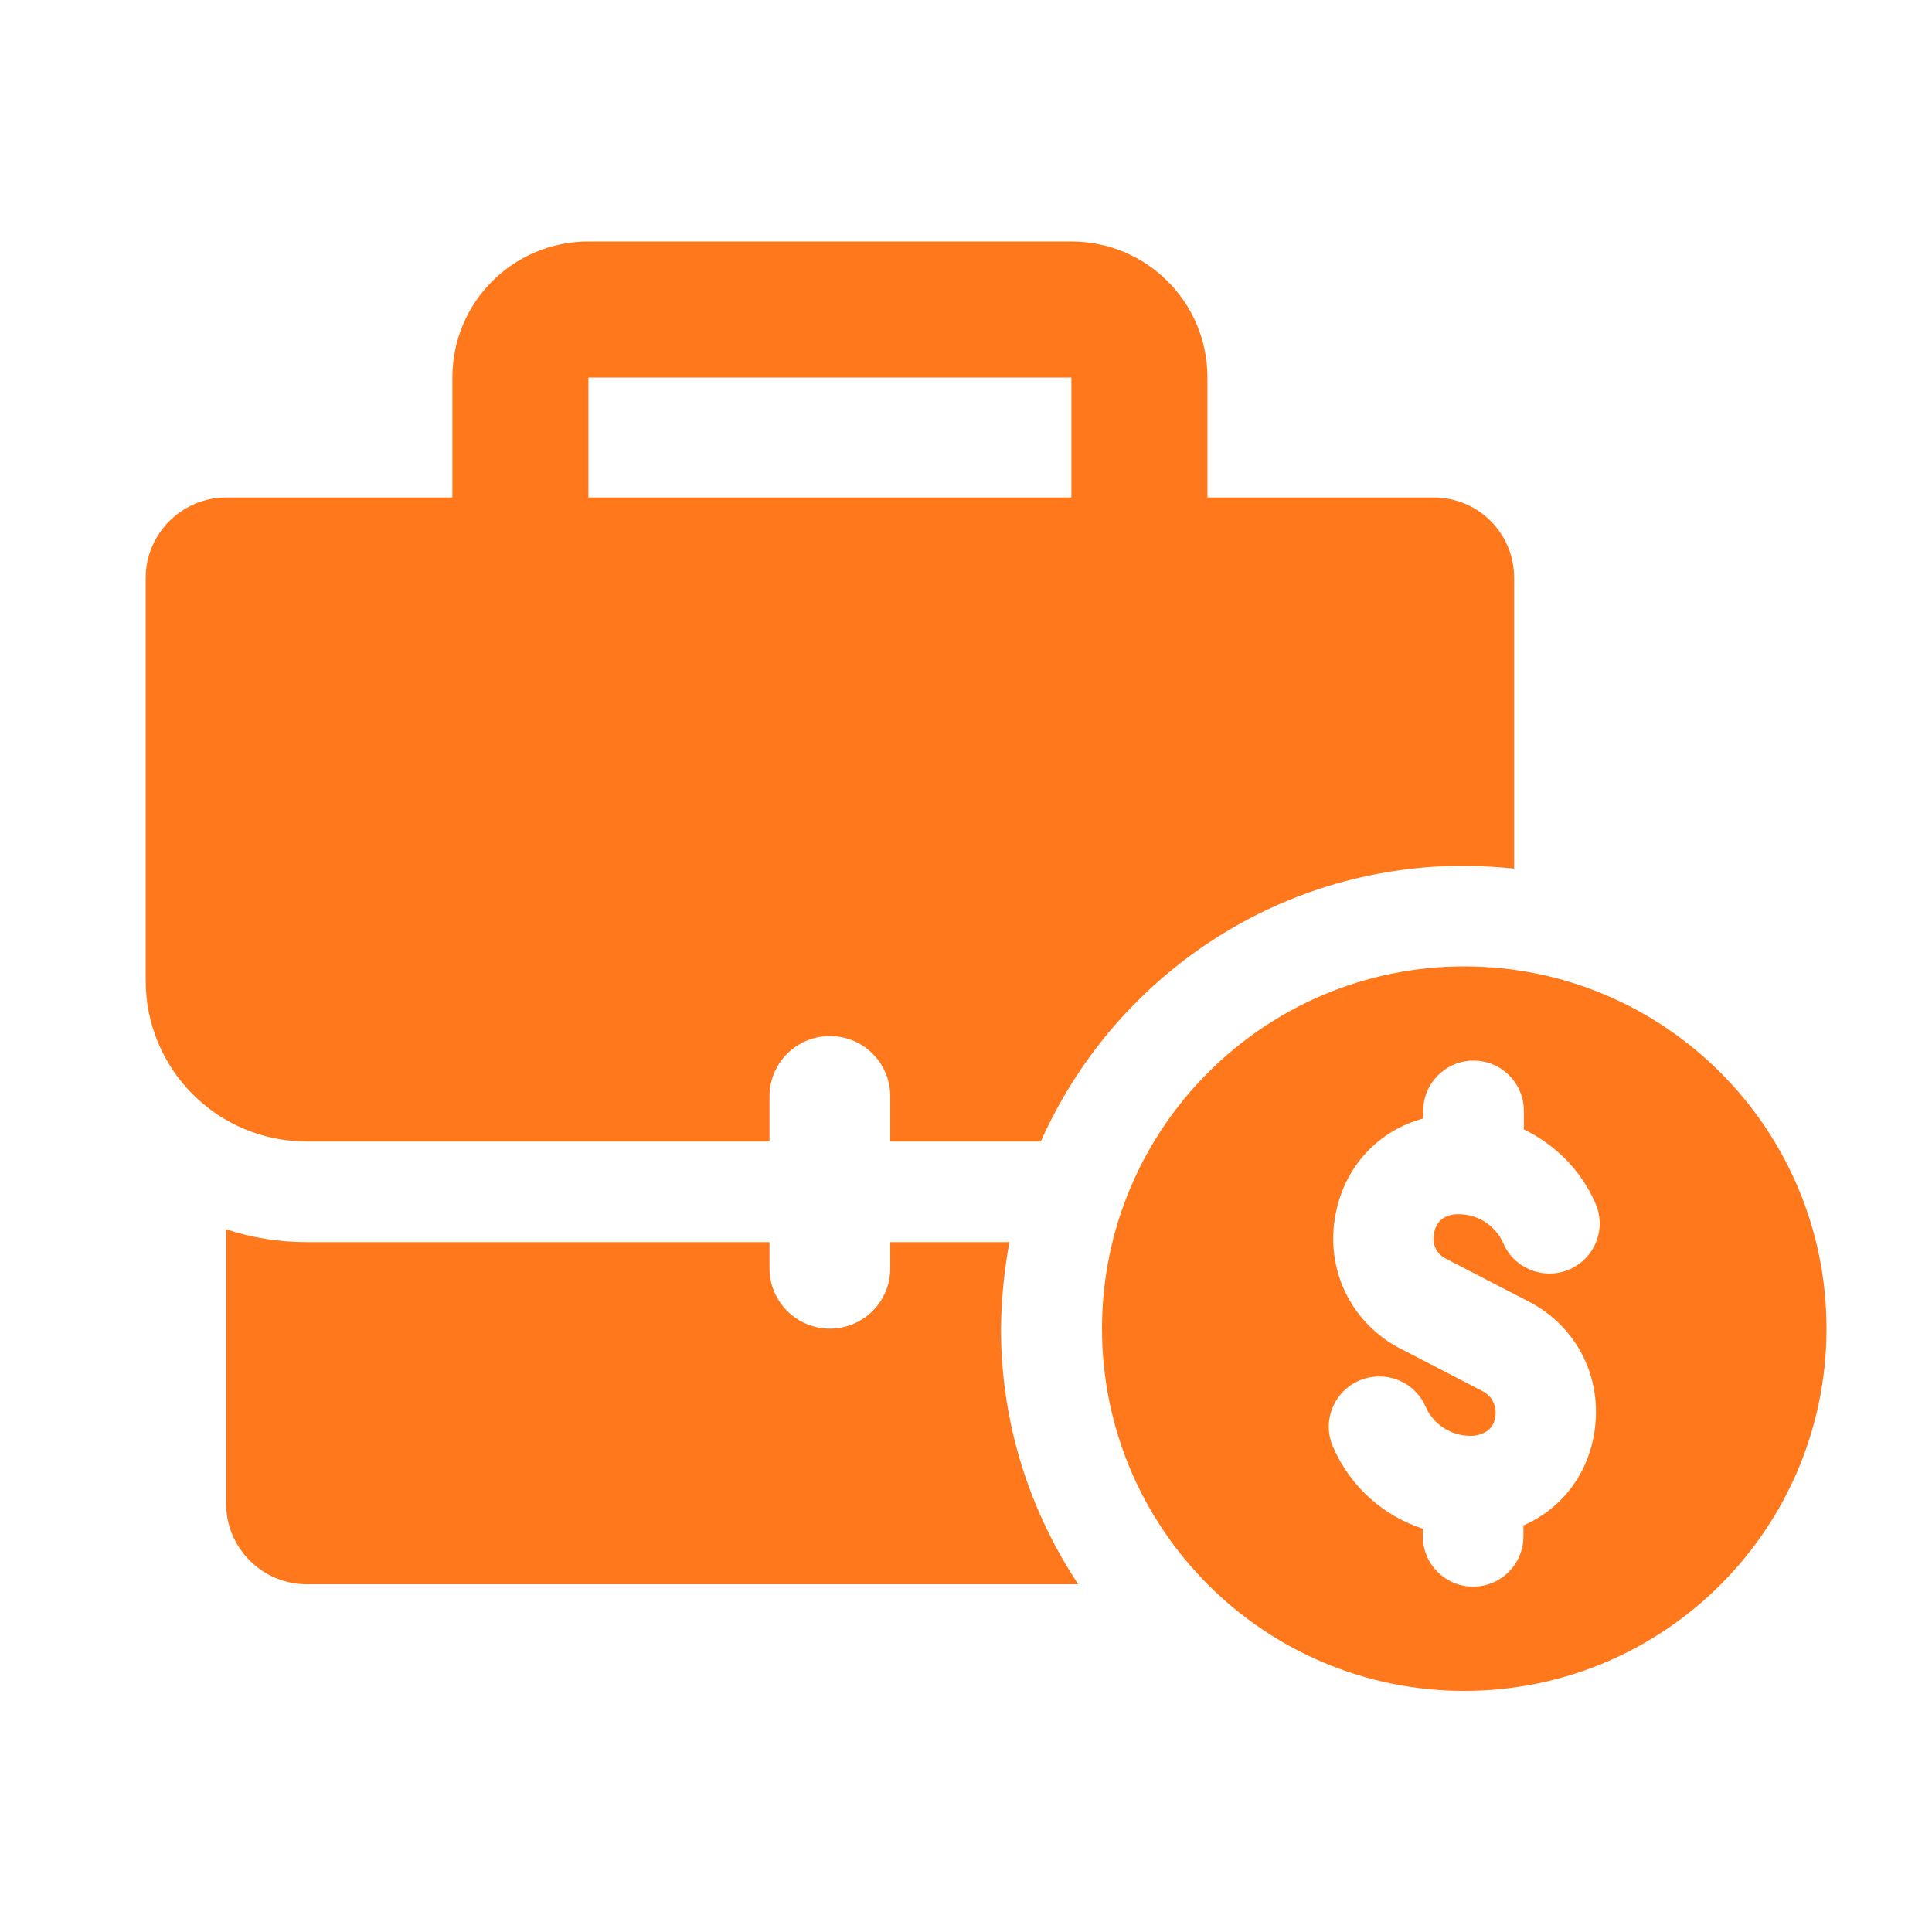
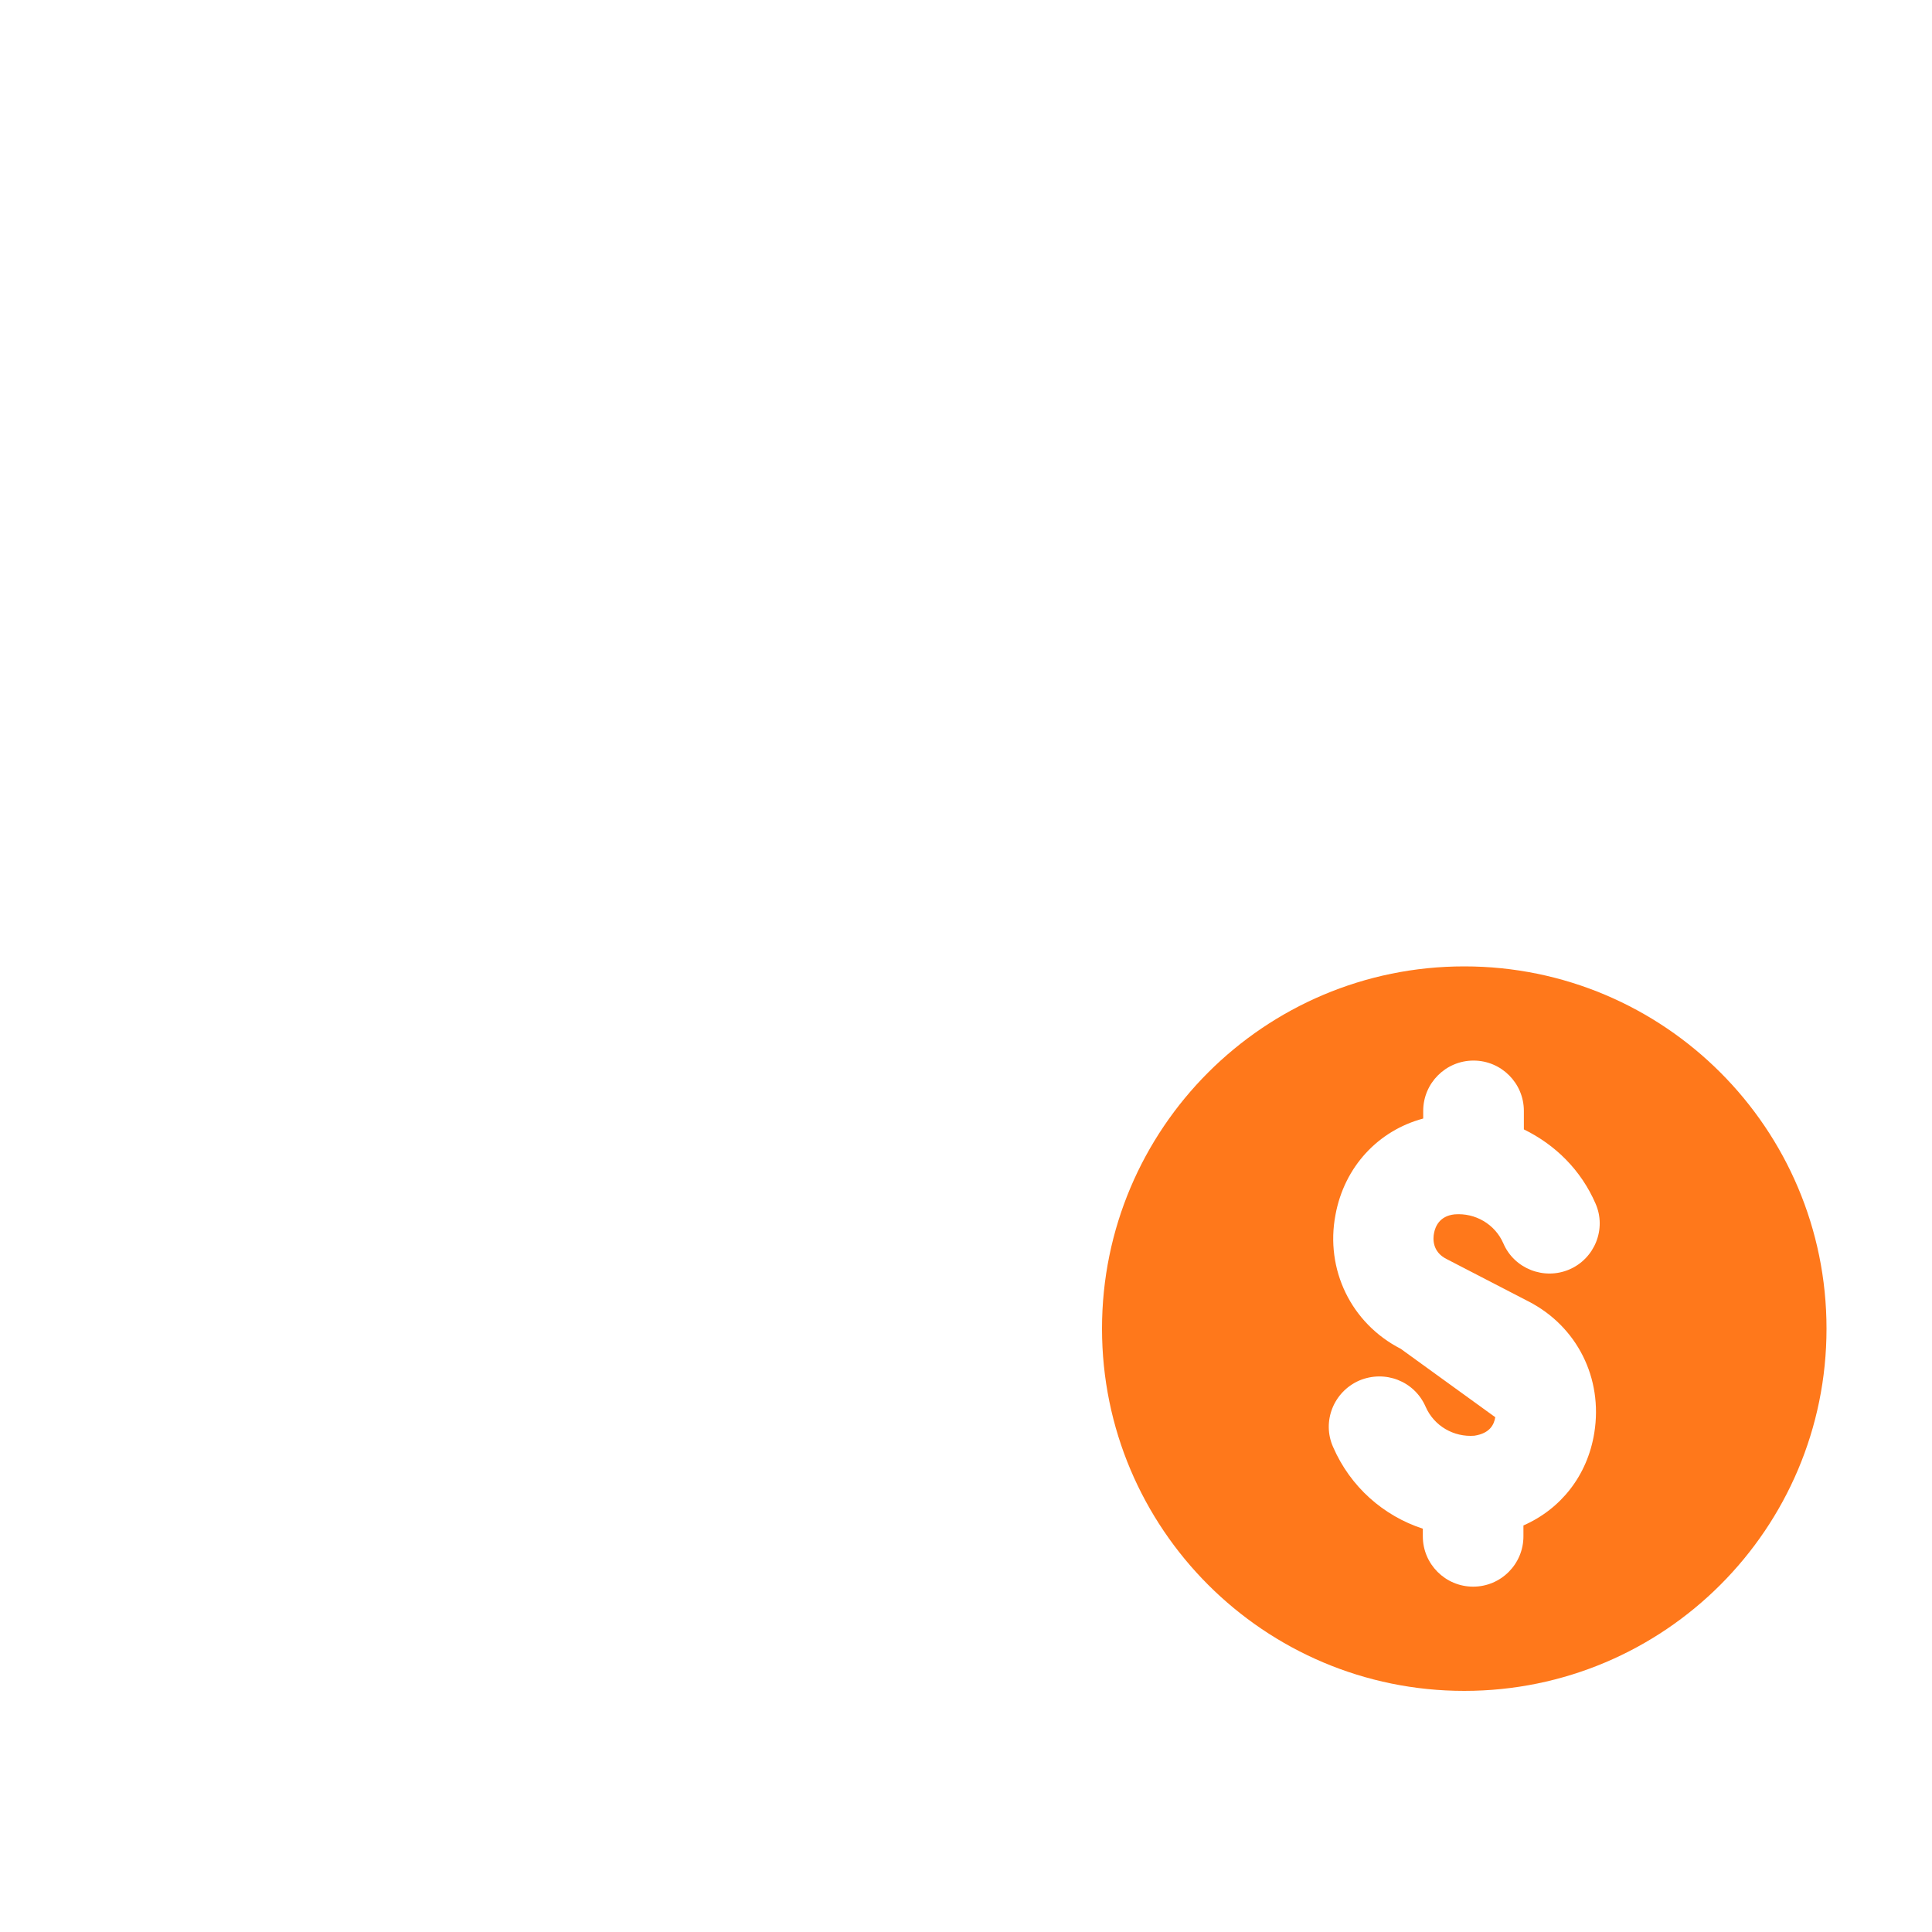
<svg xmlns="http://www.w3.org/2000/svg" width="40" height="40" viewBox="0 0 40 40" fill="none">
-   <path d="M20.899 25.717H18.432V26.258C18.432 26.95 17.874 27.508 17.182 27.508C16.491 27.508 15.932 26.95 15.932 26.258V25.717H6.349C5.766 25.717 5.207 25.625 4.682 25.45V31.133C4.682 32.05 5.432 32.8 6.349 32.8H22.324C21.316 31.283 20.724 29.467 20.724 27.508C20.732 26.892 20.791 26.3 20.899 25.717ZM29.682 10.3H24.999V7.817C24.999 6.258 23.741 5 22.182 5H12.182C10.624 5 9.366 6.258 9.366 7.817V10.3H4.682C3.766 10.3 3.016 11.05 3.016 11.967V20.3C3.016 22.142 4.507 23.633 6.349 23.633H15.932V22.7C15.932 22.008 16.491 21.45 17.182 21.45C17.874 21.45 18.432 22.008 18.432 22.7V23.633H21.549C23.041 20.275 26.399 17.925 30.307 17.925C30.657 17.925 31.007 17.95 31.349 17.983V11.967C31.349 11.042 30.607 10.3 29.682 10.3ZM22.182 10.3H12.182V7.817H22.182V10.3Z" fill="#FF781B" />
-   <path d="M30.316 20.008C26.175 20.008 22.816 23.367 22.816 27.508C22.816 31.65 26.175 35.008 30.316 35.008C34.458 35.008 37.816 31.65 37.816 27.508C37.816 23.367 34.458 20.008 30.316 20.008ZM29.95 26.067L31.641 26.942C32.65 27.458 33.191 28.533 33.008 29.667C32.866 30.55 32.316 31.242 31.541 31.583V31.808C31.541 32.383 31.075 32.85 30.5 32.85C29.925 32.85 29.458 32.383 29.458 31.808V31.65C28.641 31.383 27.958 30.783 27.6 29.958C27.366 29.433 27.608 28.817 28.141 28.583C28.675 28.358 29.283 28.592 29.516 29.125C29.691 29.525 30.1 29.758 30.525 29.725C30.85 29.675 30.933 29.492 30.958 29.342C30.975 29.25 30.991 28.958 30.691 28.8L29 27.925C27.975 27.4 27.433 26.283 27.65 25.15C27.833 24.158 28.533 23.408 29.466 23.158V23C29.466 22.425 29.933 21.958 30.508 21.958C31.083 21.958 31.55 22.425 31.55 23V23.383C32.2 23.7 32.733 24.225 33.033 24.917C33.266 25.442 33.016 26.058 32.491 26.283C31.966 26.508 31.35 26.267 31.125 25.742C30.95 25.342 30.541 25.108 30.116 25.142C29.8 25.175 29.716 25.4 29.691 25.525C29.666 25.642 29.65 25.917 29.95 26.067Z" fill="#FF781B" />
+   <path d="M30.316 20.008C26.175 20.008 22.816 23.367 22.816 27.508C22.816 31.65 26.175 35.008 30.316 35.008C34.458 35.008 37.816 31.65 37.816 27.508C37.816 23.367 34.458 20.008 30.316 20.008ZM29.95 26.067L31.641 26.942C32.65 27.458 33.191 28.533 33.008 29.667C32.866 30.55 32.316 31.242 31.541 31.583V31.808C31.541 32.383 31.075 32.85 30.5 32.85C29.925 32.85 29.458 32.383 29.458 31.808V31.65C28.641 31.383 27.958 30.783 27.6 29.958C27.366 29.433 27.608 28.817 28.141 28.583C28.675 28.358 29.283 28.592 29.516 29.125C29.691 29.525 30.1 29.758 30.525 29.725C30.85 29.675 30.933 29.492 30.958 29.342L29 27.925C27.975 27.4 27.433 26.283 27.65 25.15C27.833 24.158 28.533 23.408 29.466 23.158V23C29.466 22.425 29.933 21.958 30.508 21.958C31.083 21.958 31.55 22.425 31.55 23V23.383C32.2 23.7 32.733 24.225 33.033 24.917C33.266 25.442 33.016 26.058 32.491 26.283C31.966 26.508 31.35 26.267 31.125 25.742C30.95 25.342 30.541 25.108 30.116 25.142C29.8 25.175 29.716 25.4 29.691 25.525C29.666 25.642 29.65 25.917 29.95 26.067Z" fill="#FF781B" />
</svg>